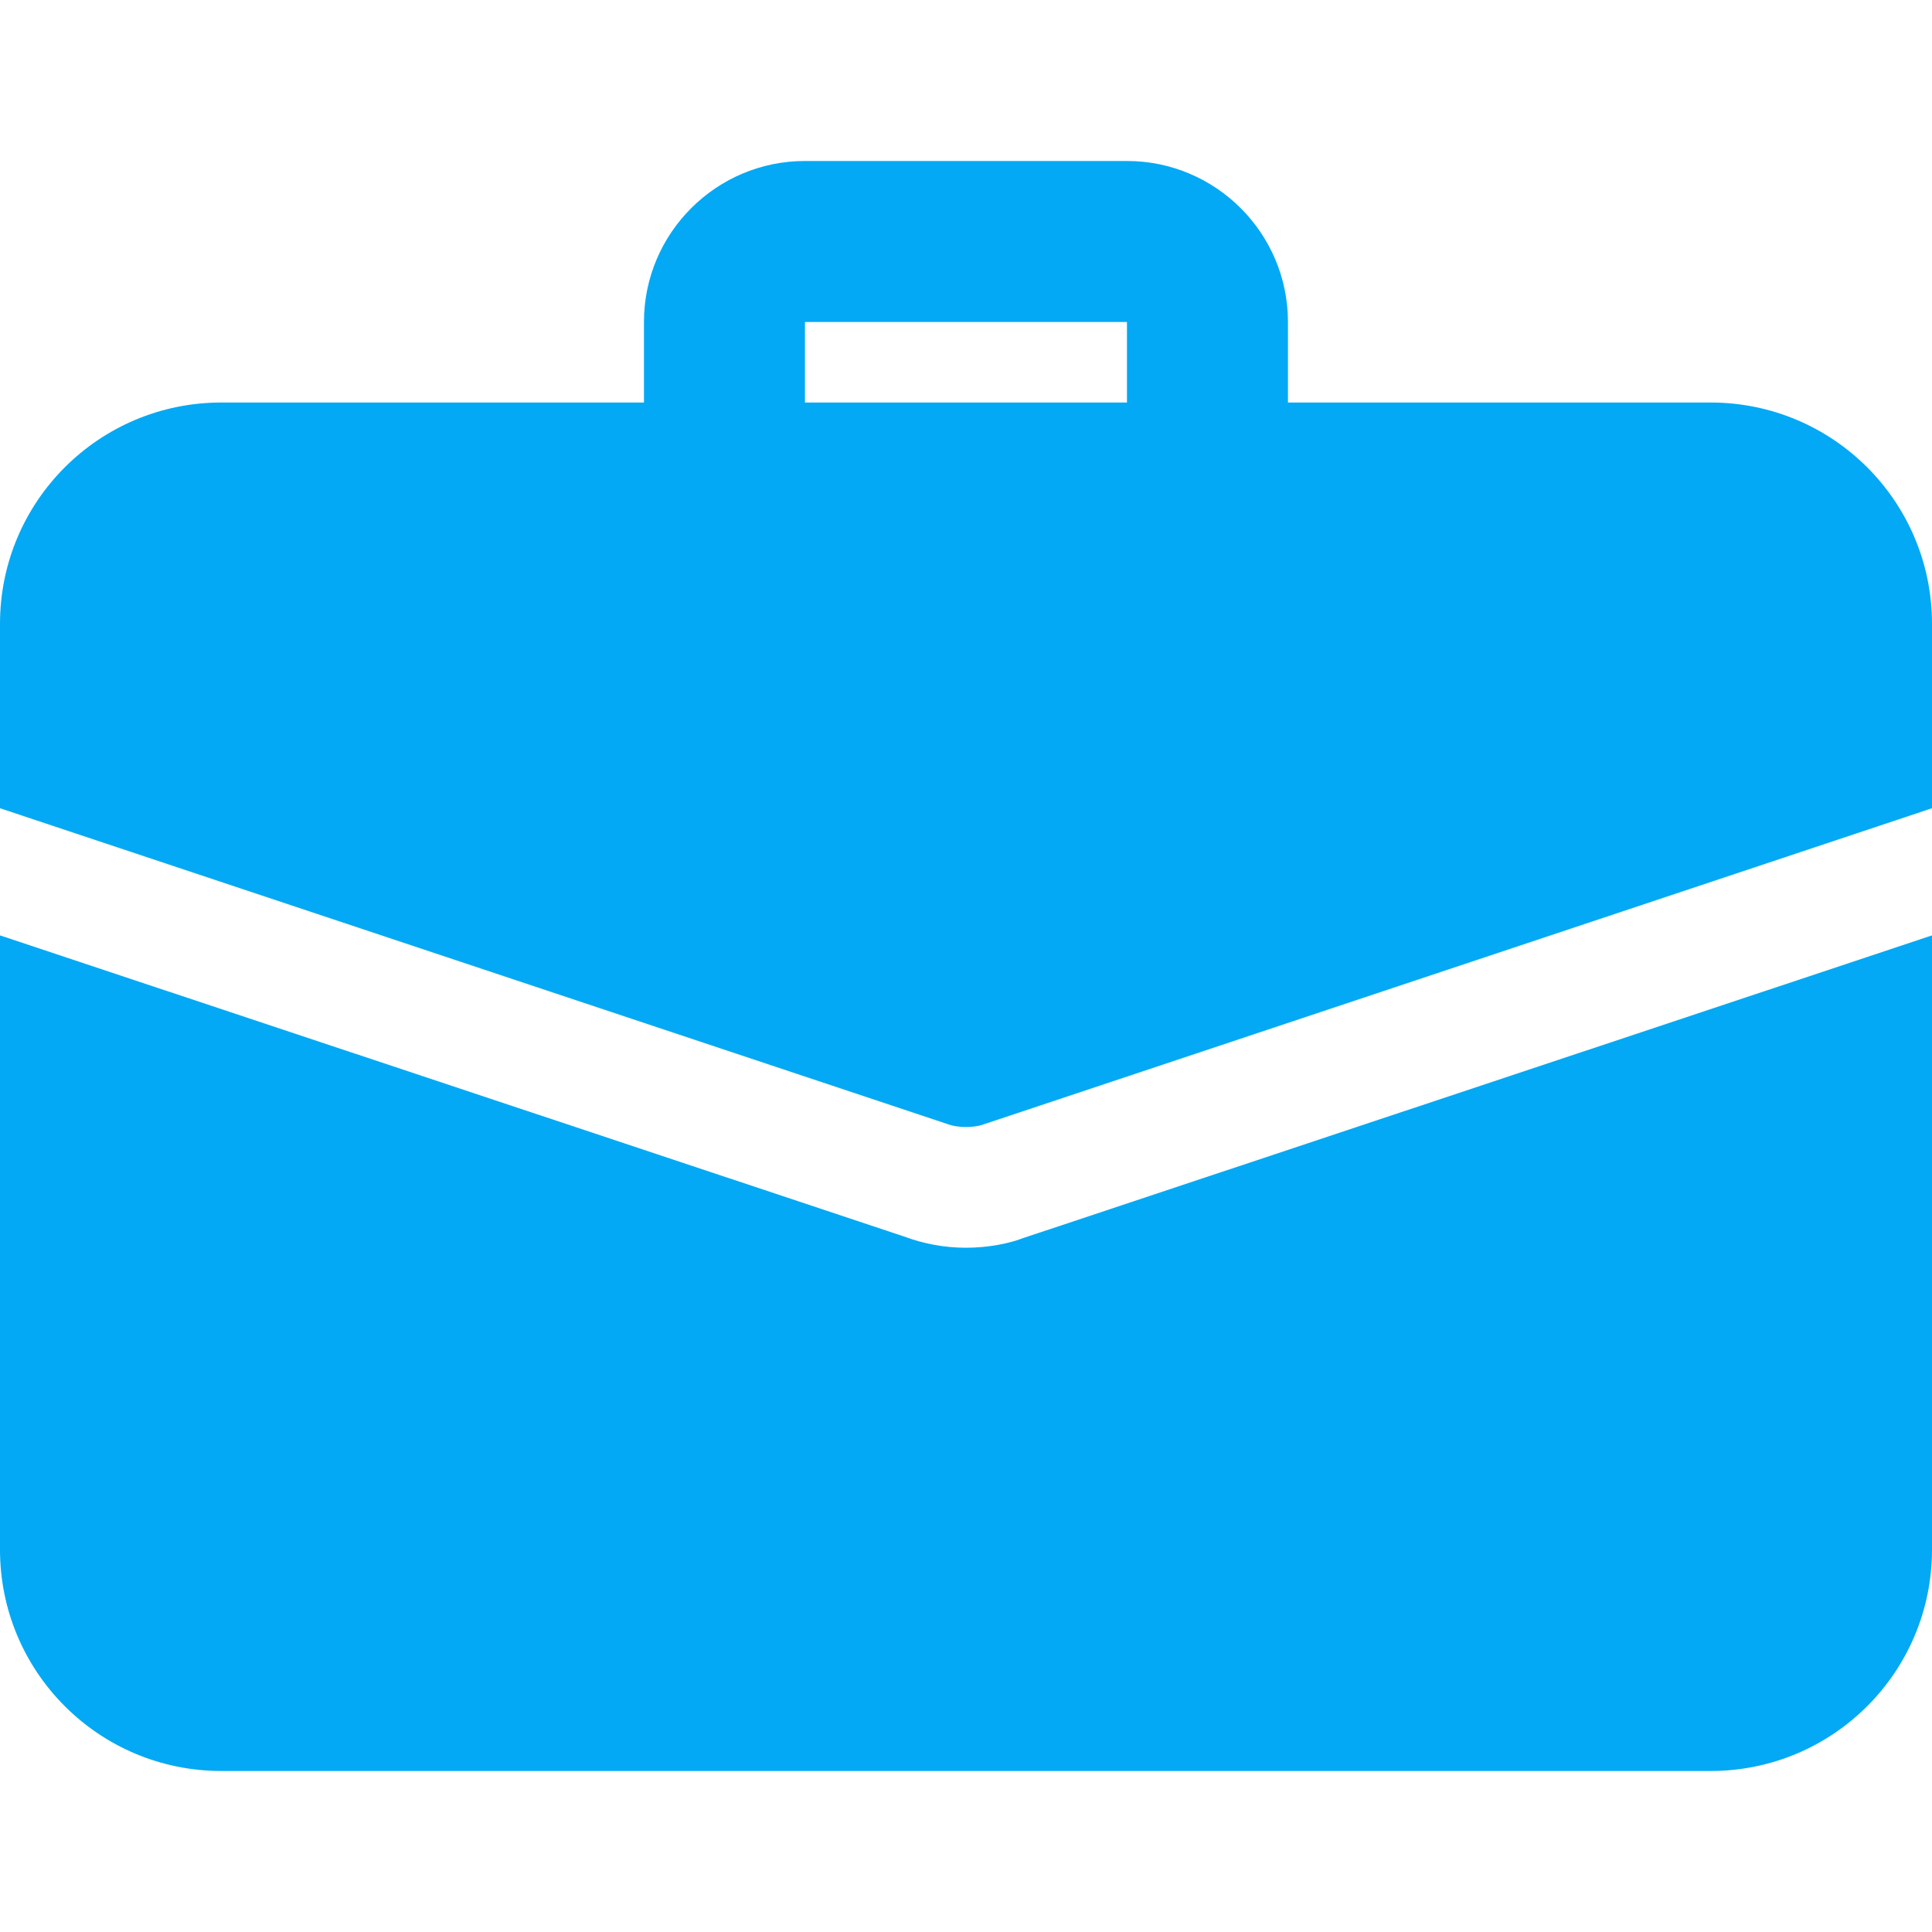
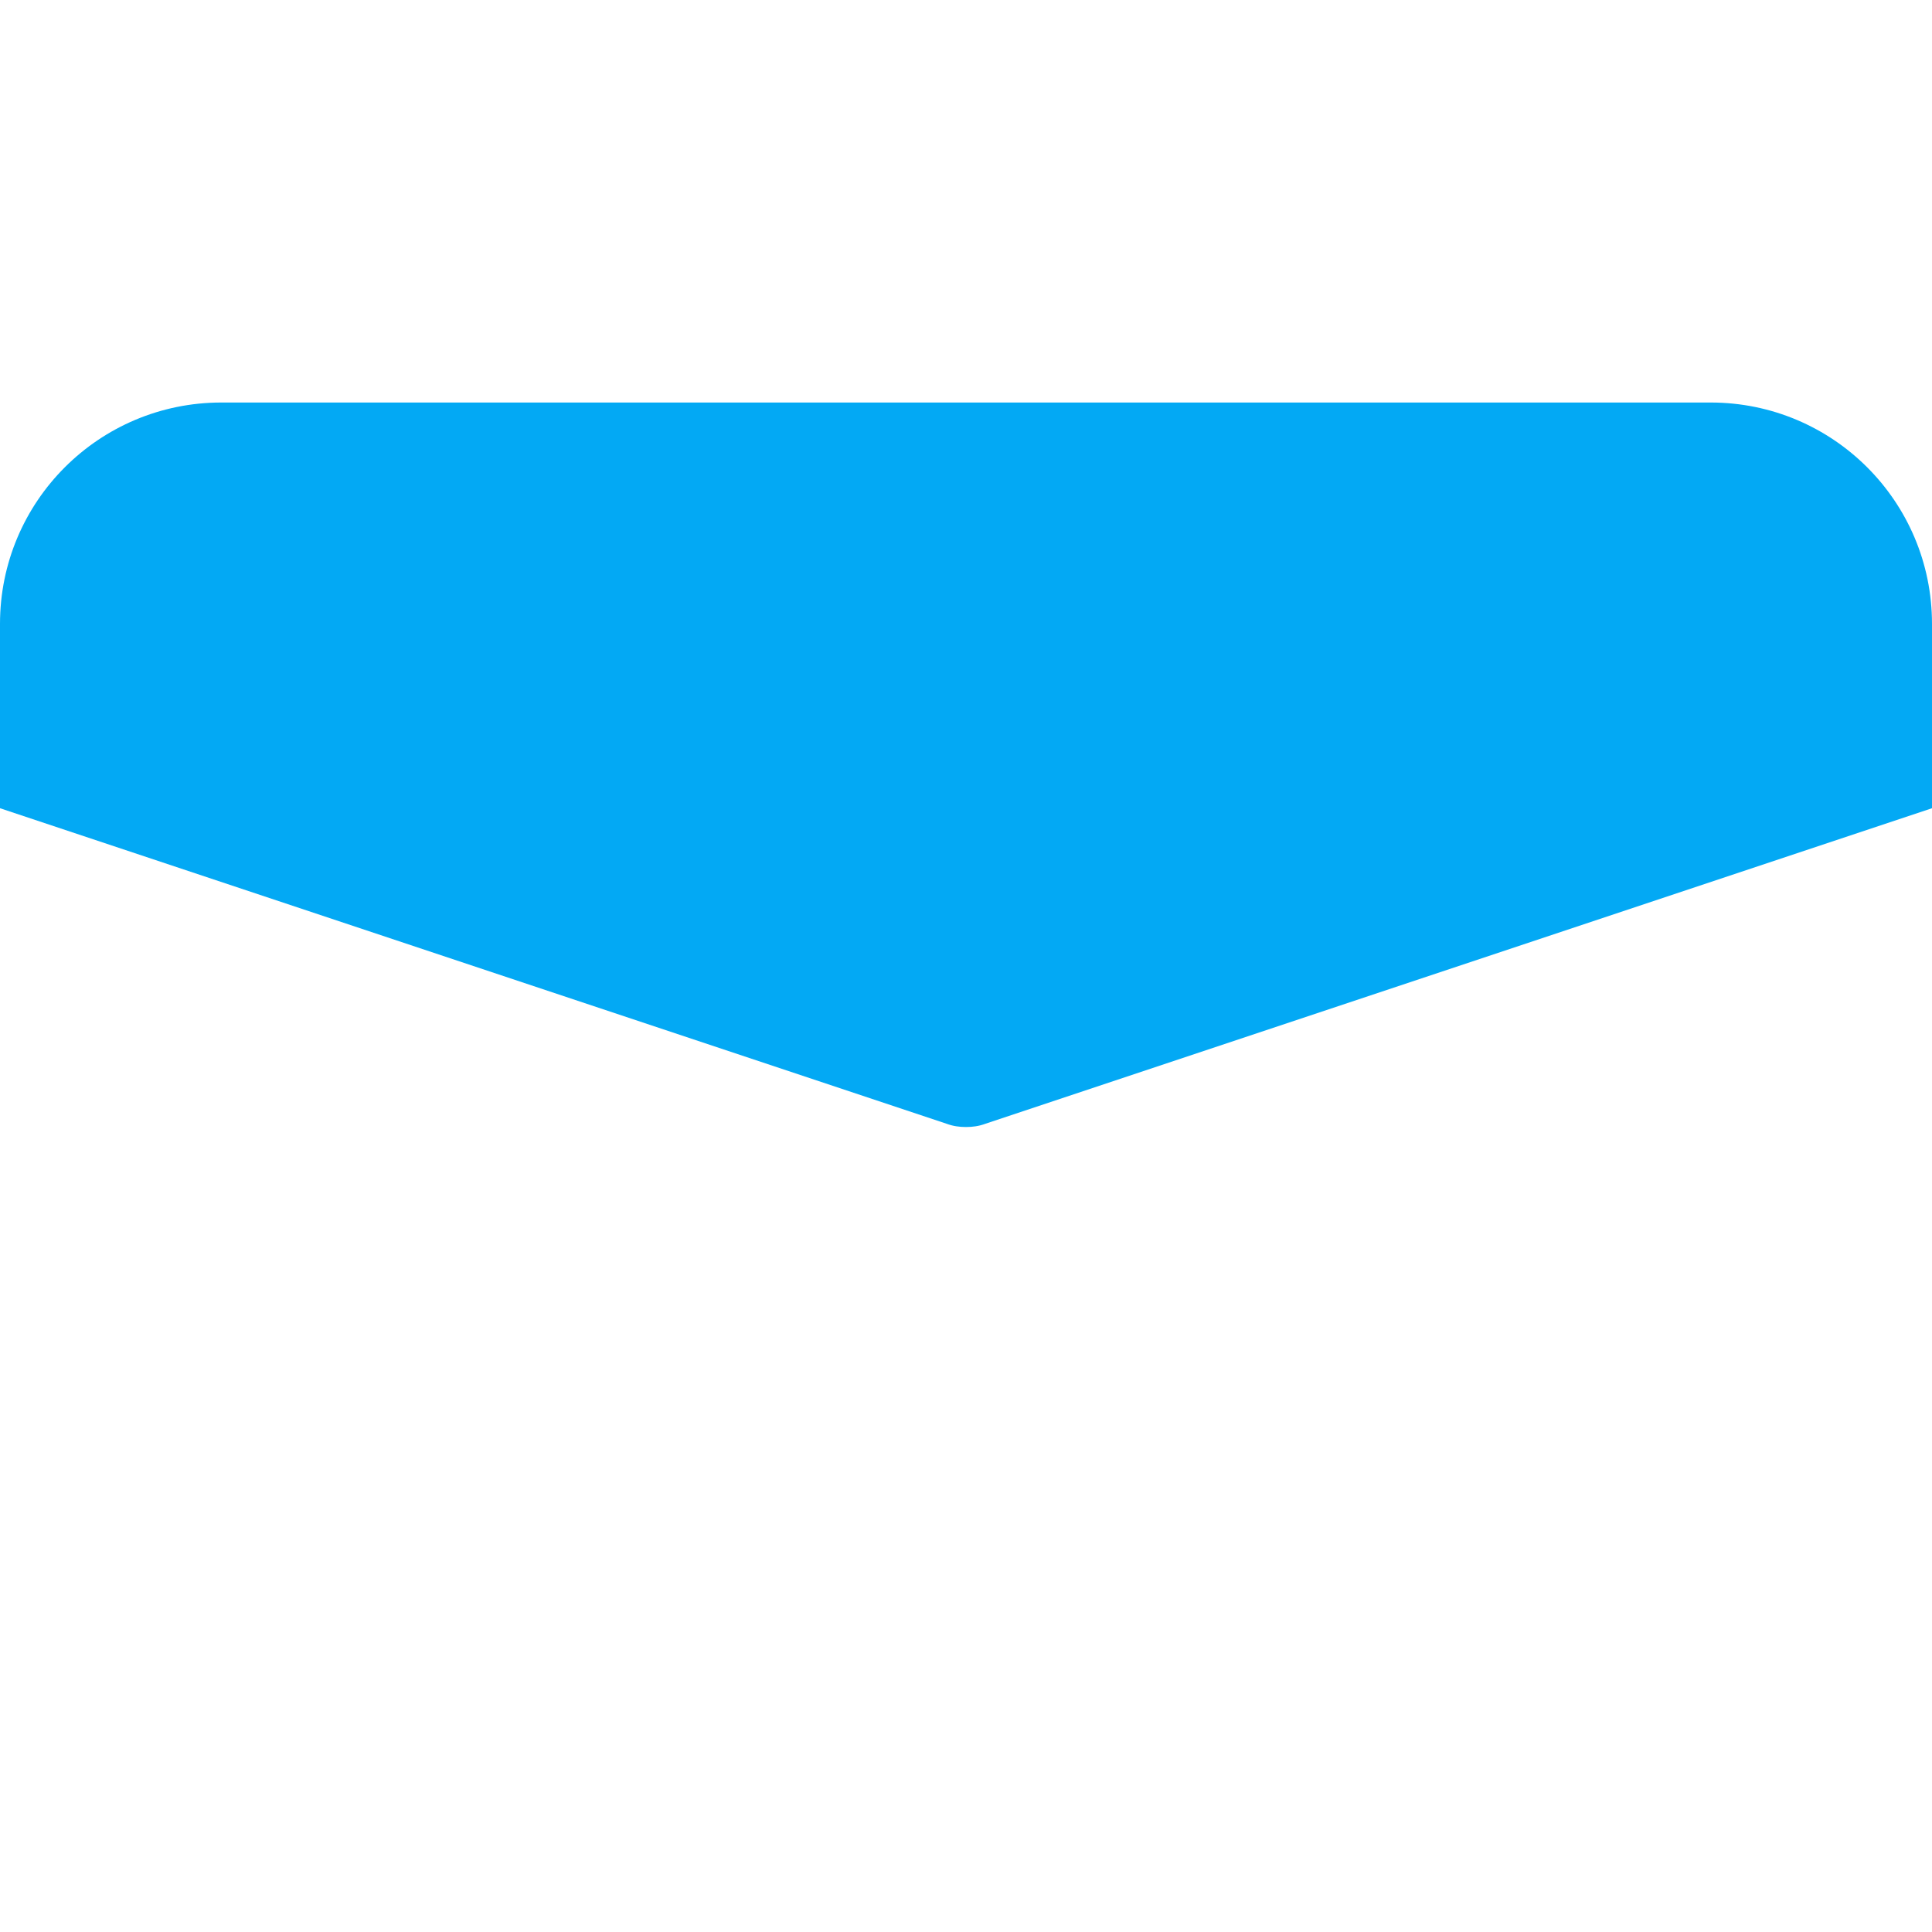
<svg xmlns="http://www.w3.org/2000/svg" width="70" height="70" viewBox="0 0 70 70" fill="none">
  <g clip-path="url(#clip0_15_151)">
-     <path d="M43.749 18.959C42.139 18.959 40.832 17.652 40.832 16.042V11.667H29.165V16.042C29.165 17.652 27.859 18.959 26.249 18.959C24.639 18.959 23.332 17.652 23.332 16.042V11.667C23.332 8.45 25.948 5.833 29.165 5.833H40.832C44.049 5.833 46.665 8.45 46.665 11.667V16.042C46.665 17.652 45.359 18.959 43.749 18.959Z" fill="#03A9F4" />
-     <path d="M37.071 44.858C36.546 45.062 35.788 45.208 35 45.208C34.212 45.208 33.454 45.062 32.754 44.8L-7.62939e-06 33.891V56.145C-7.62939e-06 60.579 3.587 64.166 8.021 64.166H61.979C66.412 64.166 70 60.579 70 56.145V33.891L37.071 44.858Z" fill="#03A9F4" />
    <path d="M70 22.604V29.284L35.7 40.717C35.467 40.804 35.233 40.834 35 40.834C34.767 40.834 34.533 40.804 34.3 40.717L-7.62939e-06 29.284V22.604C-7.62939e-06 18.171 3.587 14.584 8.021 14.584H61.979C66.412 14.584 70 18.171 70 22.604Z" fill="#03A9F4" />
  </g>
  <defs>
    <clipPath id="clip0_15_151">
      <rect width="70" height="70" fill="white" />
    </clipPath>
  </defs>
</svg>